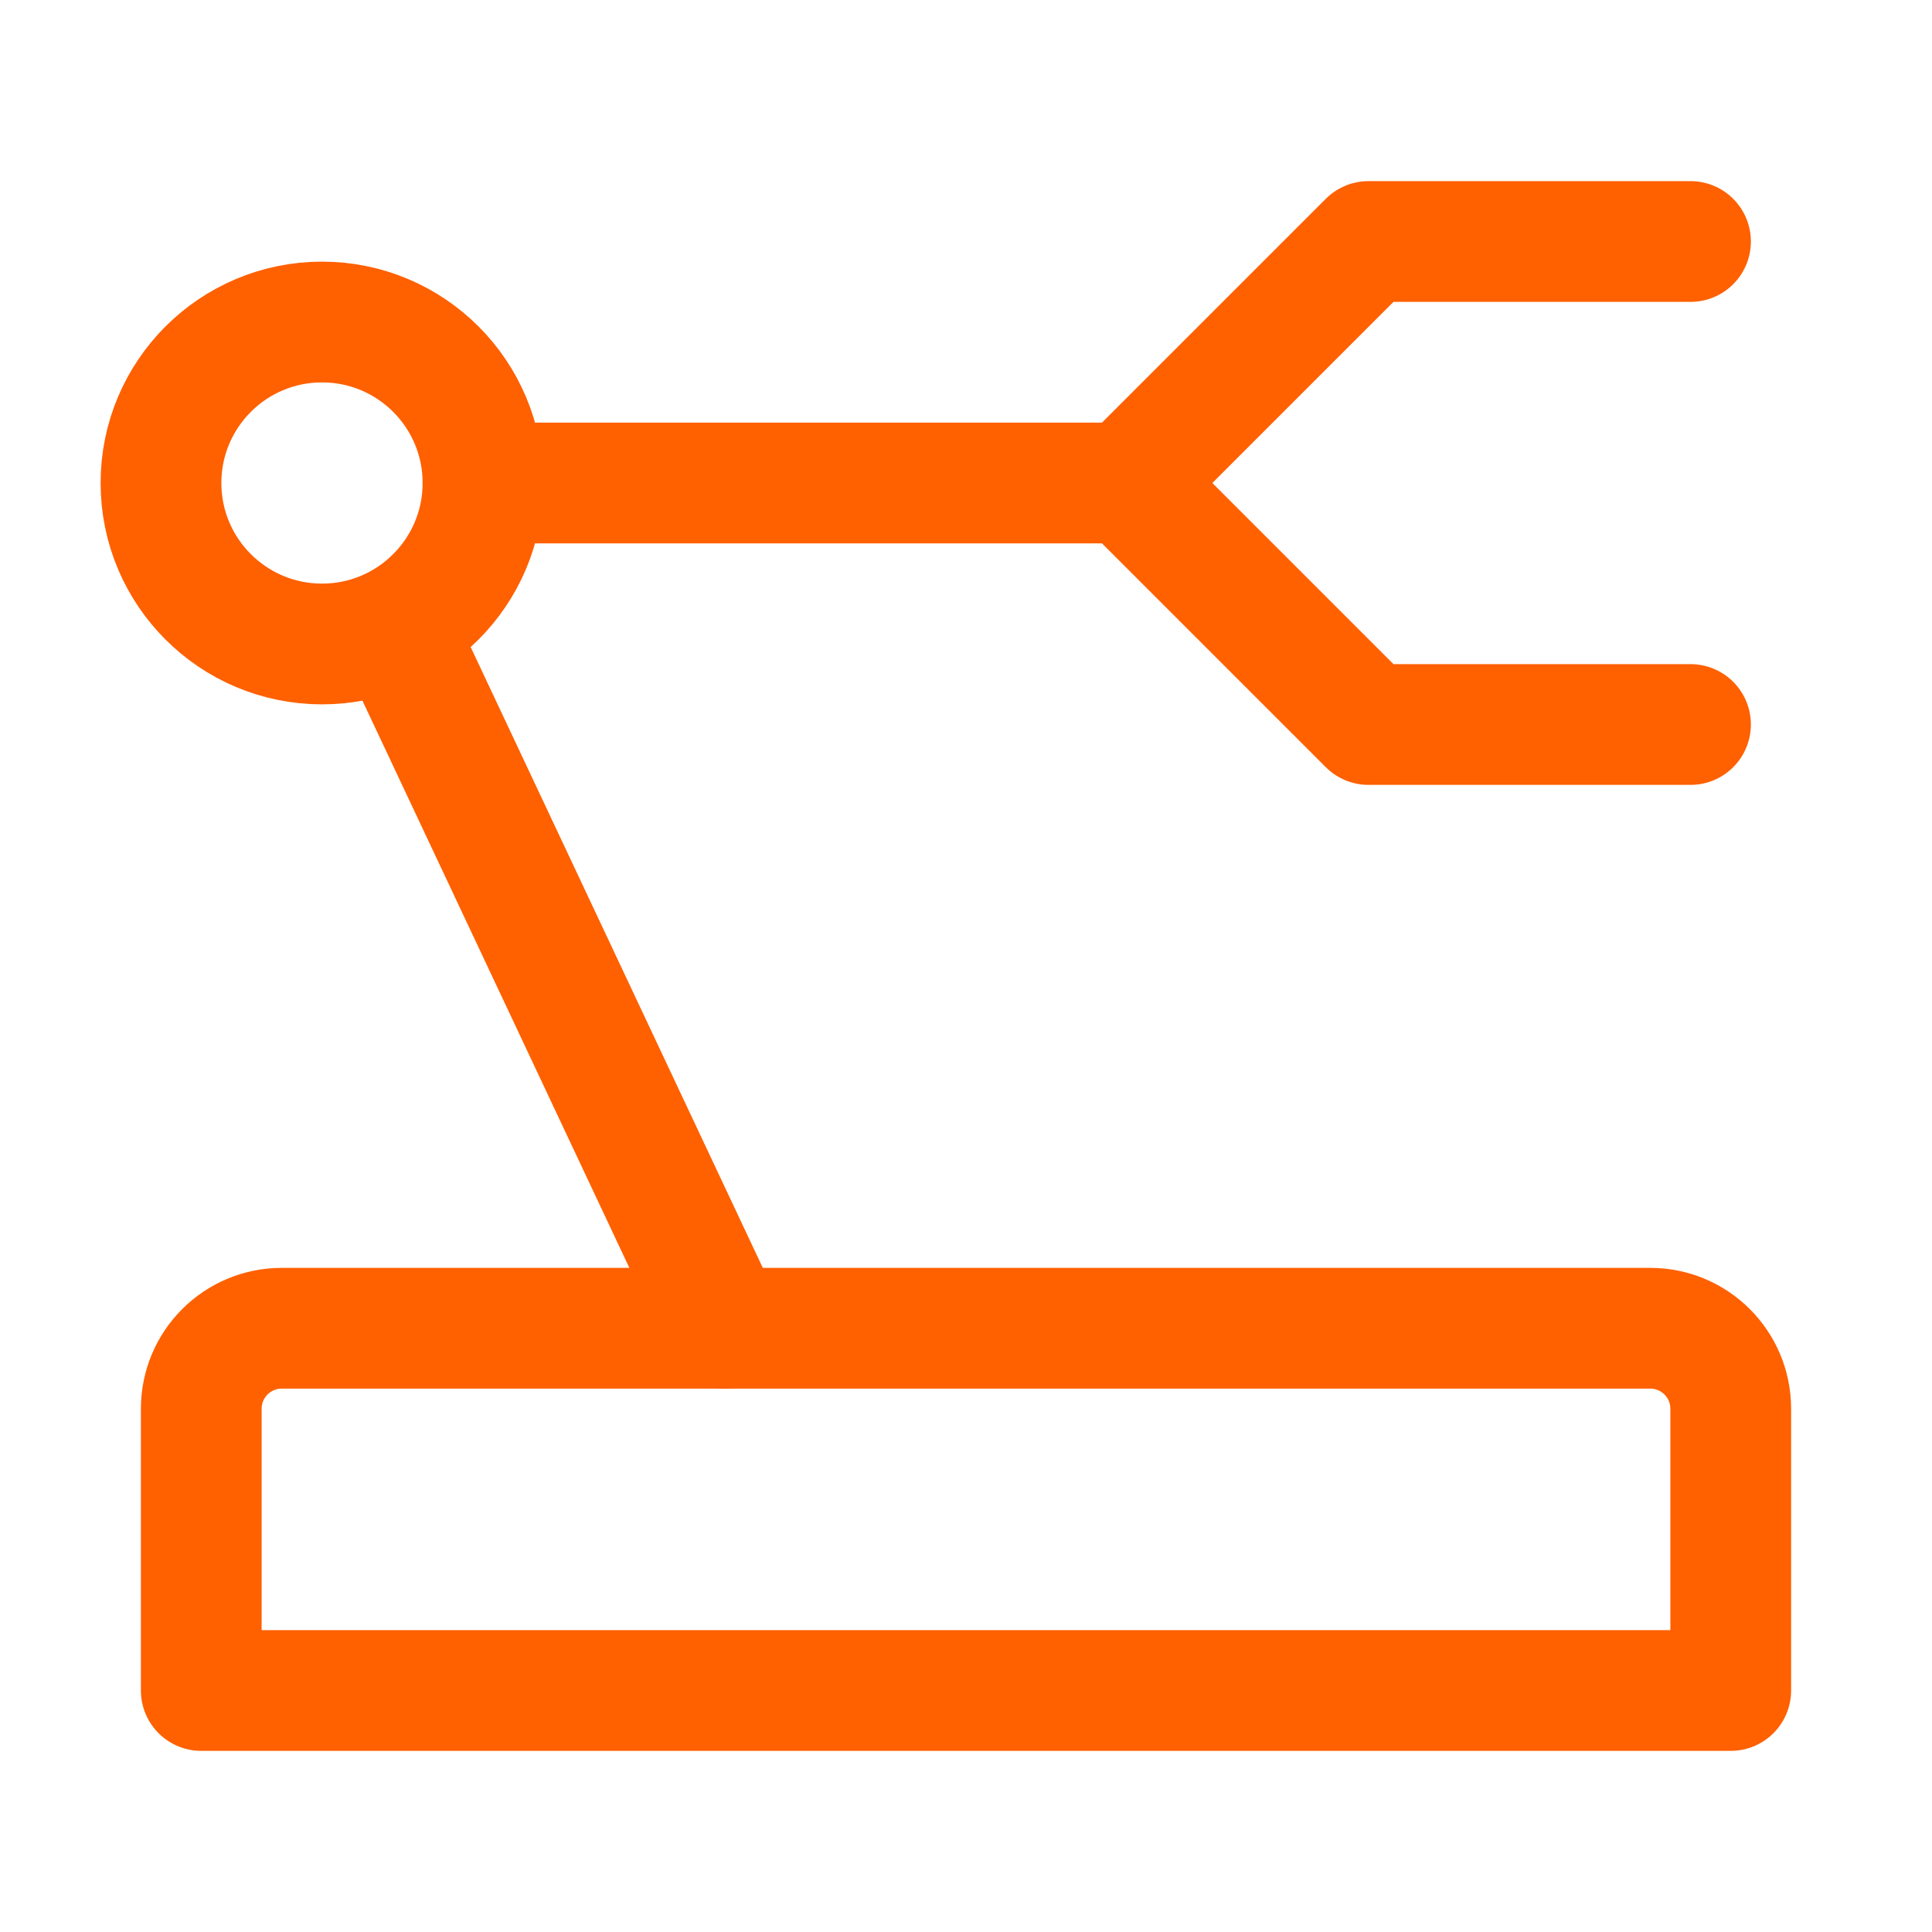
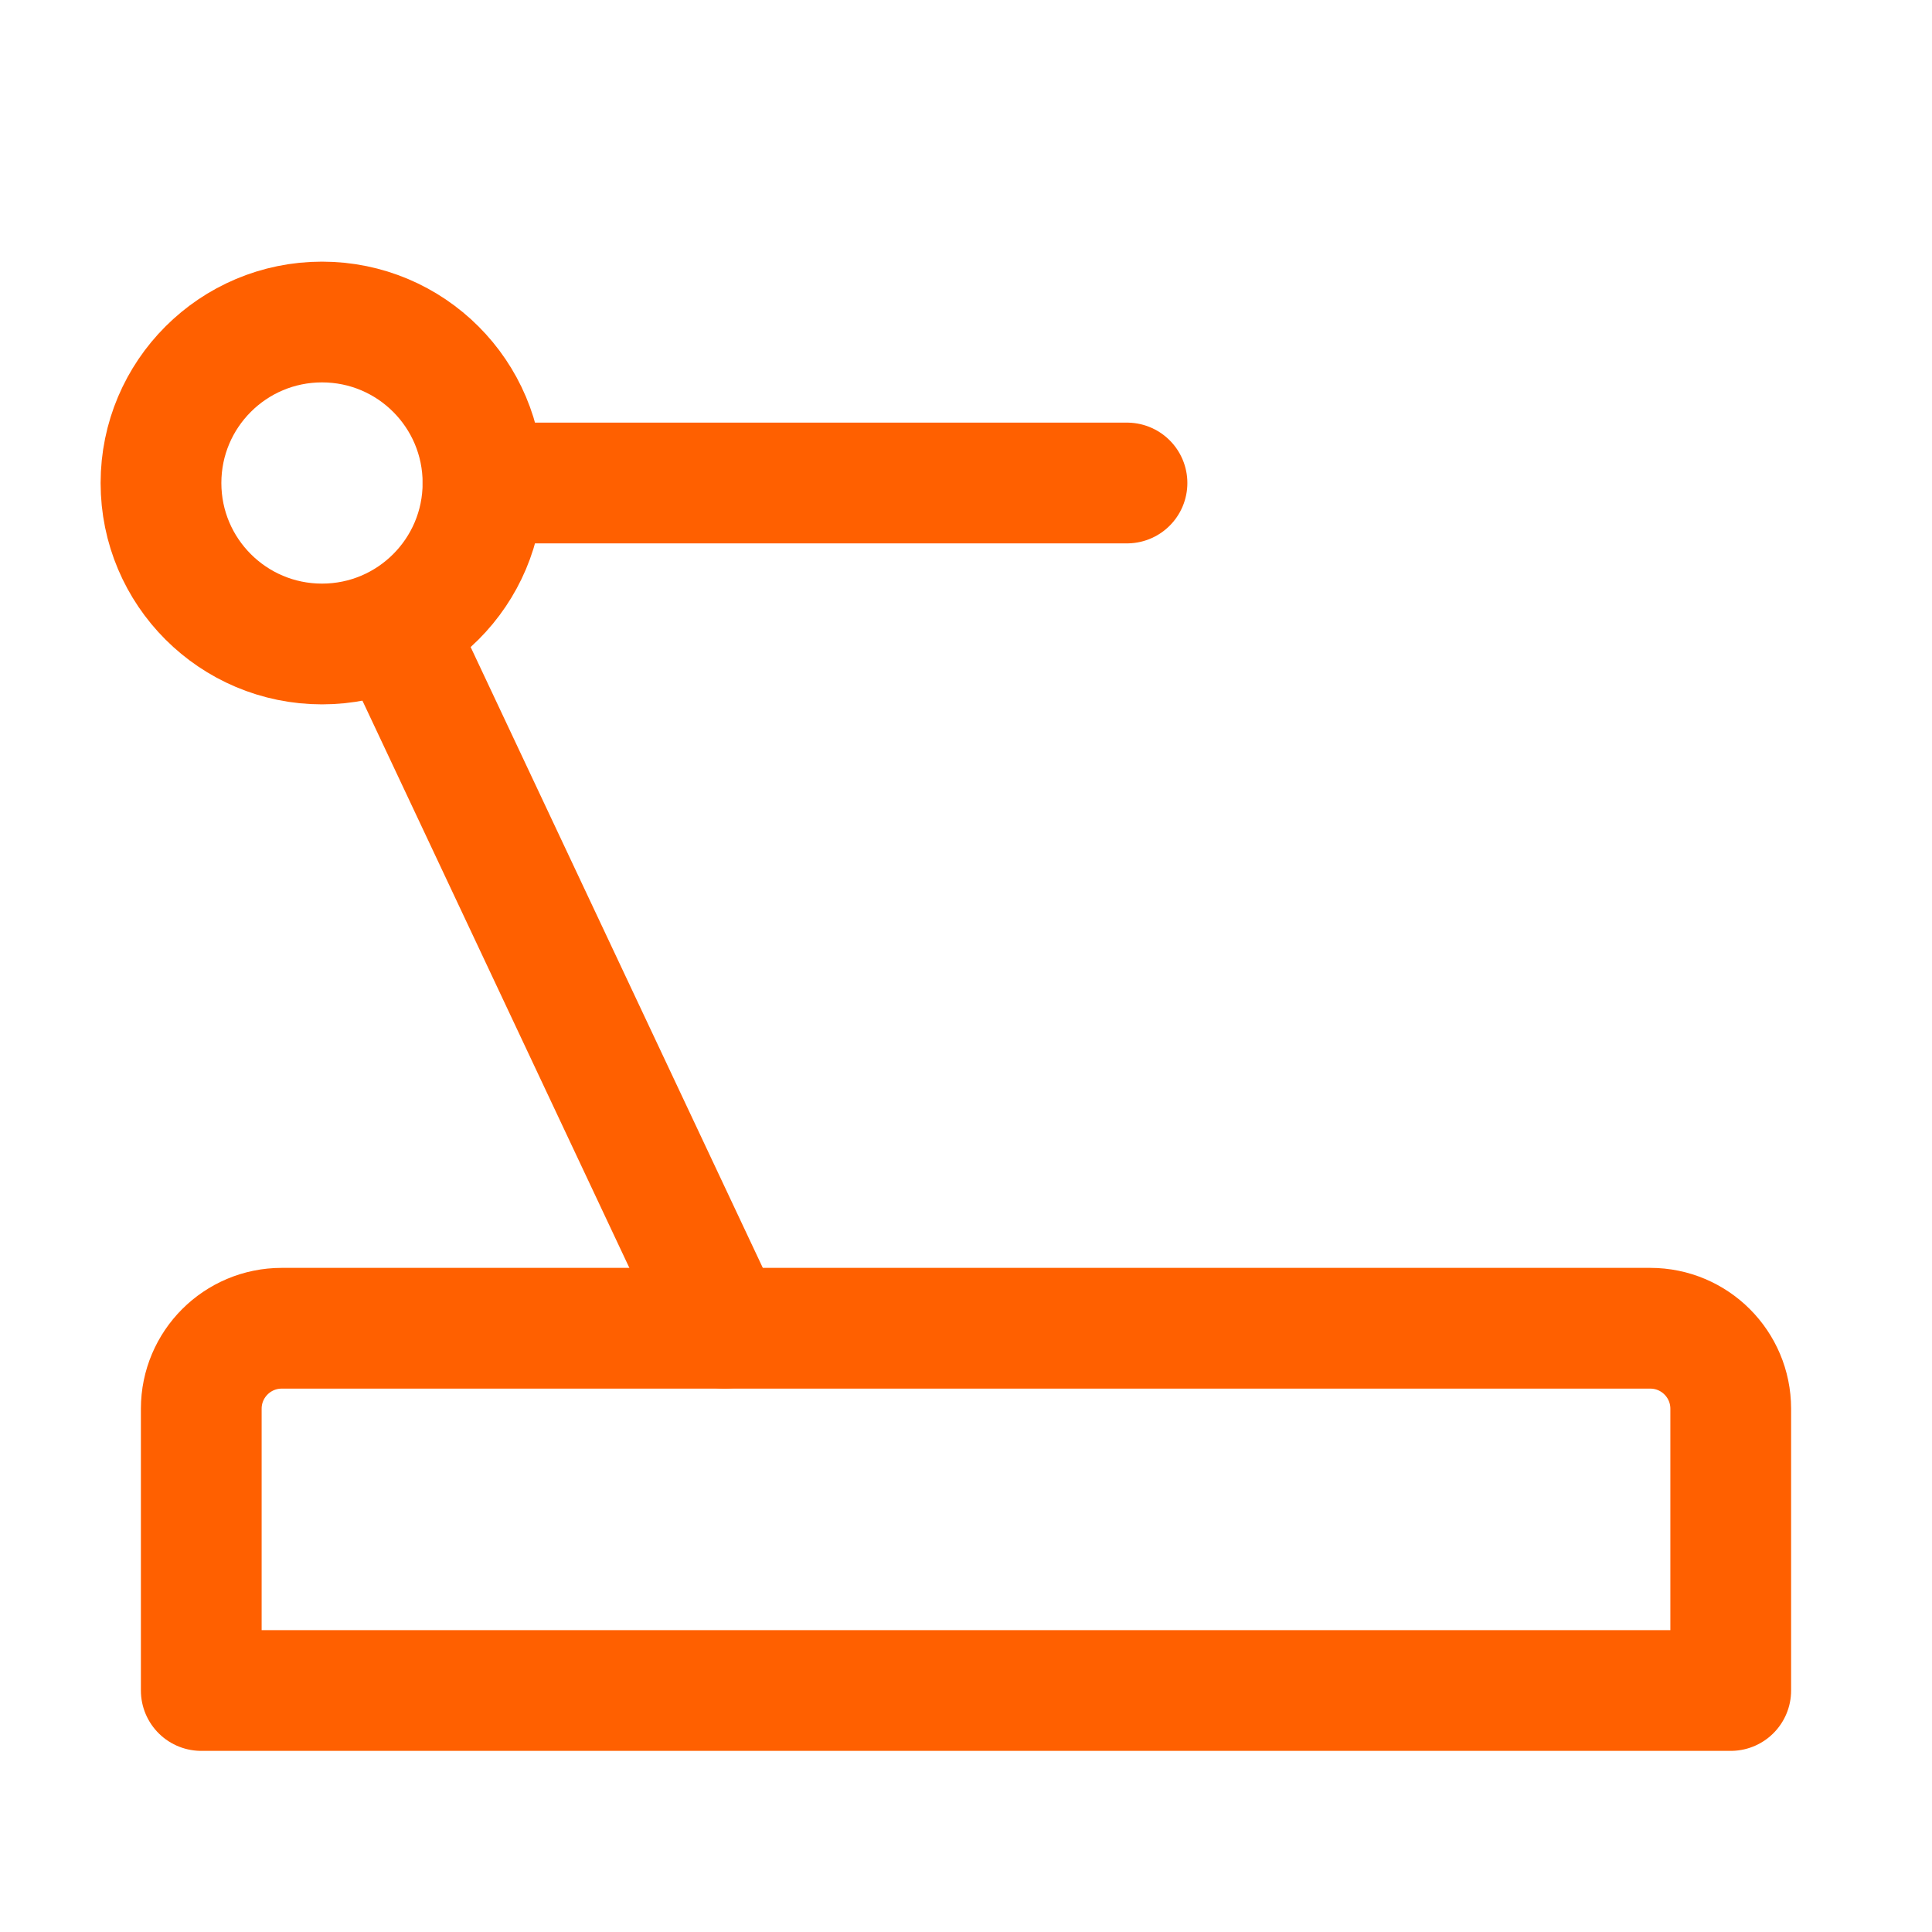
<svg xmlns="http://www.w3.org/2000/svg" width="40" height="40" viewBox="0 0 40 40" fill="none">
  <path d="M4.167 29.167C4.167 28.246 4.913 27.5 5.833 27.5H34.167C35.087 27.5 35.833 28.246 35.833 29.167V35H4.167V29.167Z" stroke="#FF6000" stroke-width="2.5" stroke-linecap="round" stroke-linejoin="round" />
-   <path d="M35 15H28.333L23.333 10L28.333 5H35" stroke="#FF6000" stroke-width="2.5" stroke-linecap="round" stroke-linejoin="round" />
  <path d="M6.667 13.333C8.508 13.333 10 11.841 10 10C10 8.159 8.508 6.667 6.667 6.667C4.826 6.667 3.333 8.159 3.333 10C3.333 11.841 4.826 13.333 6.667 13.333Z" stroke="#FF6000" stroke-width="2.5" />
  <path d="M10 10H23.333" stroke="#FF6000" stroke-width="2.5" stroke-linecap="round" stroke-linejoin="round" />
  <path d="M8.333 13.333L15 27.5" stroke="#FF6000" stroke-width="2.5" stroke-linecap="round" stroke-linejoin="round" />
</svg>